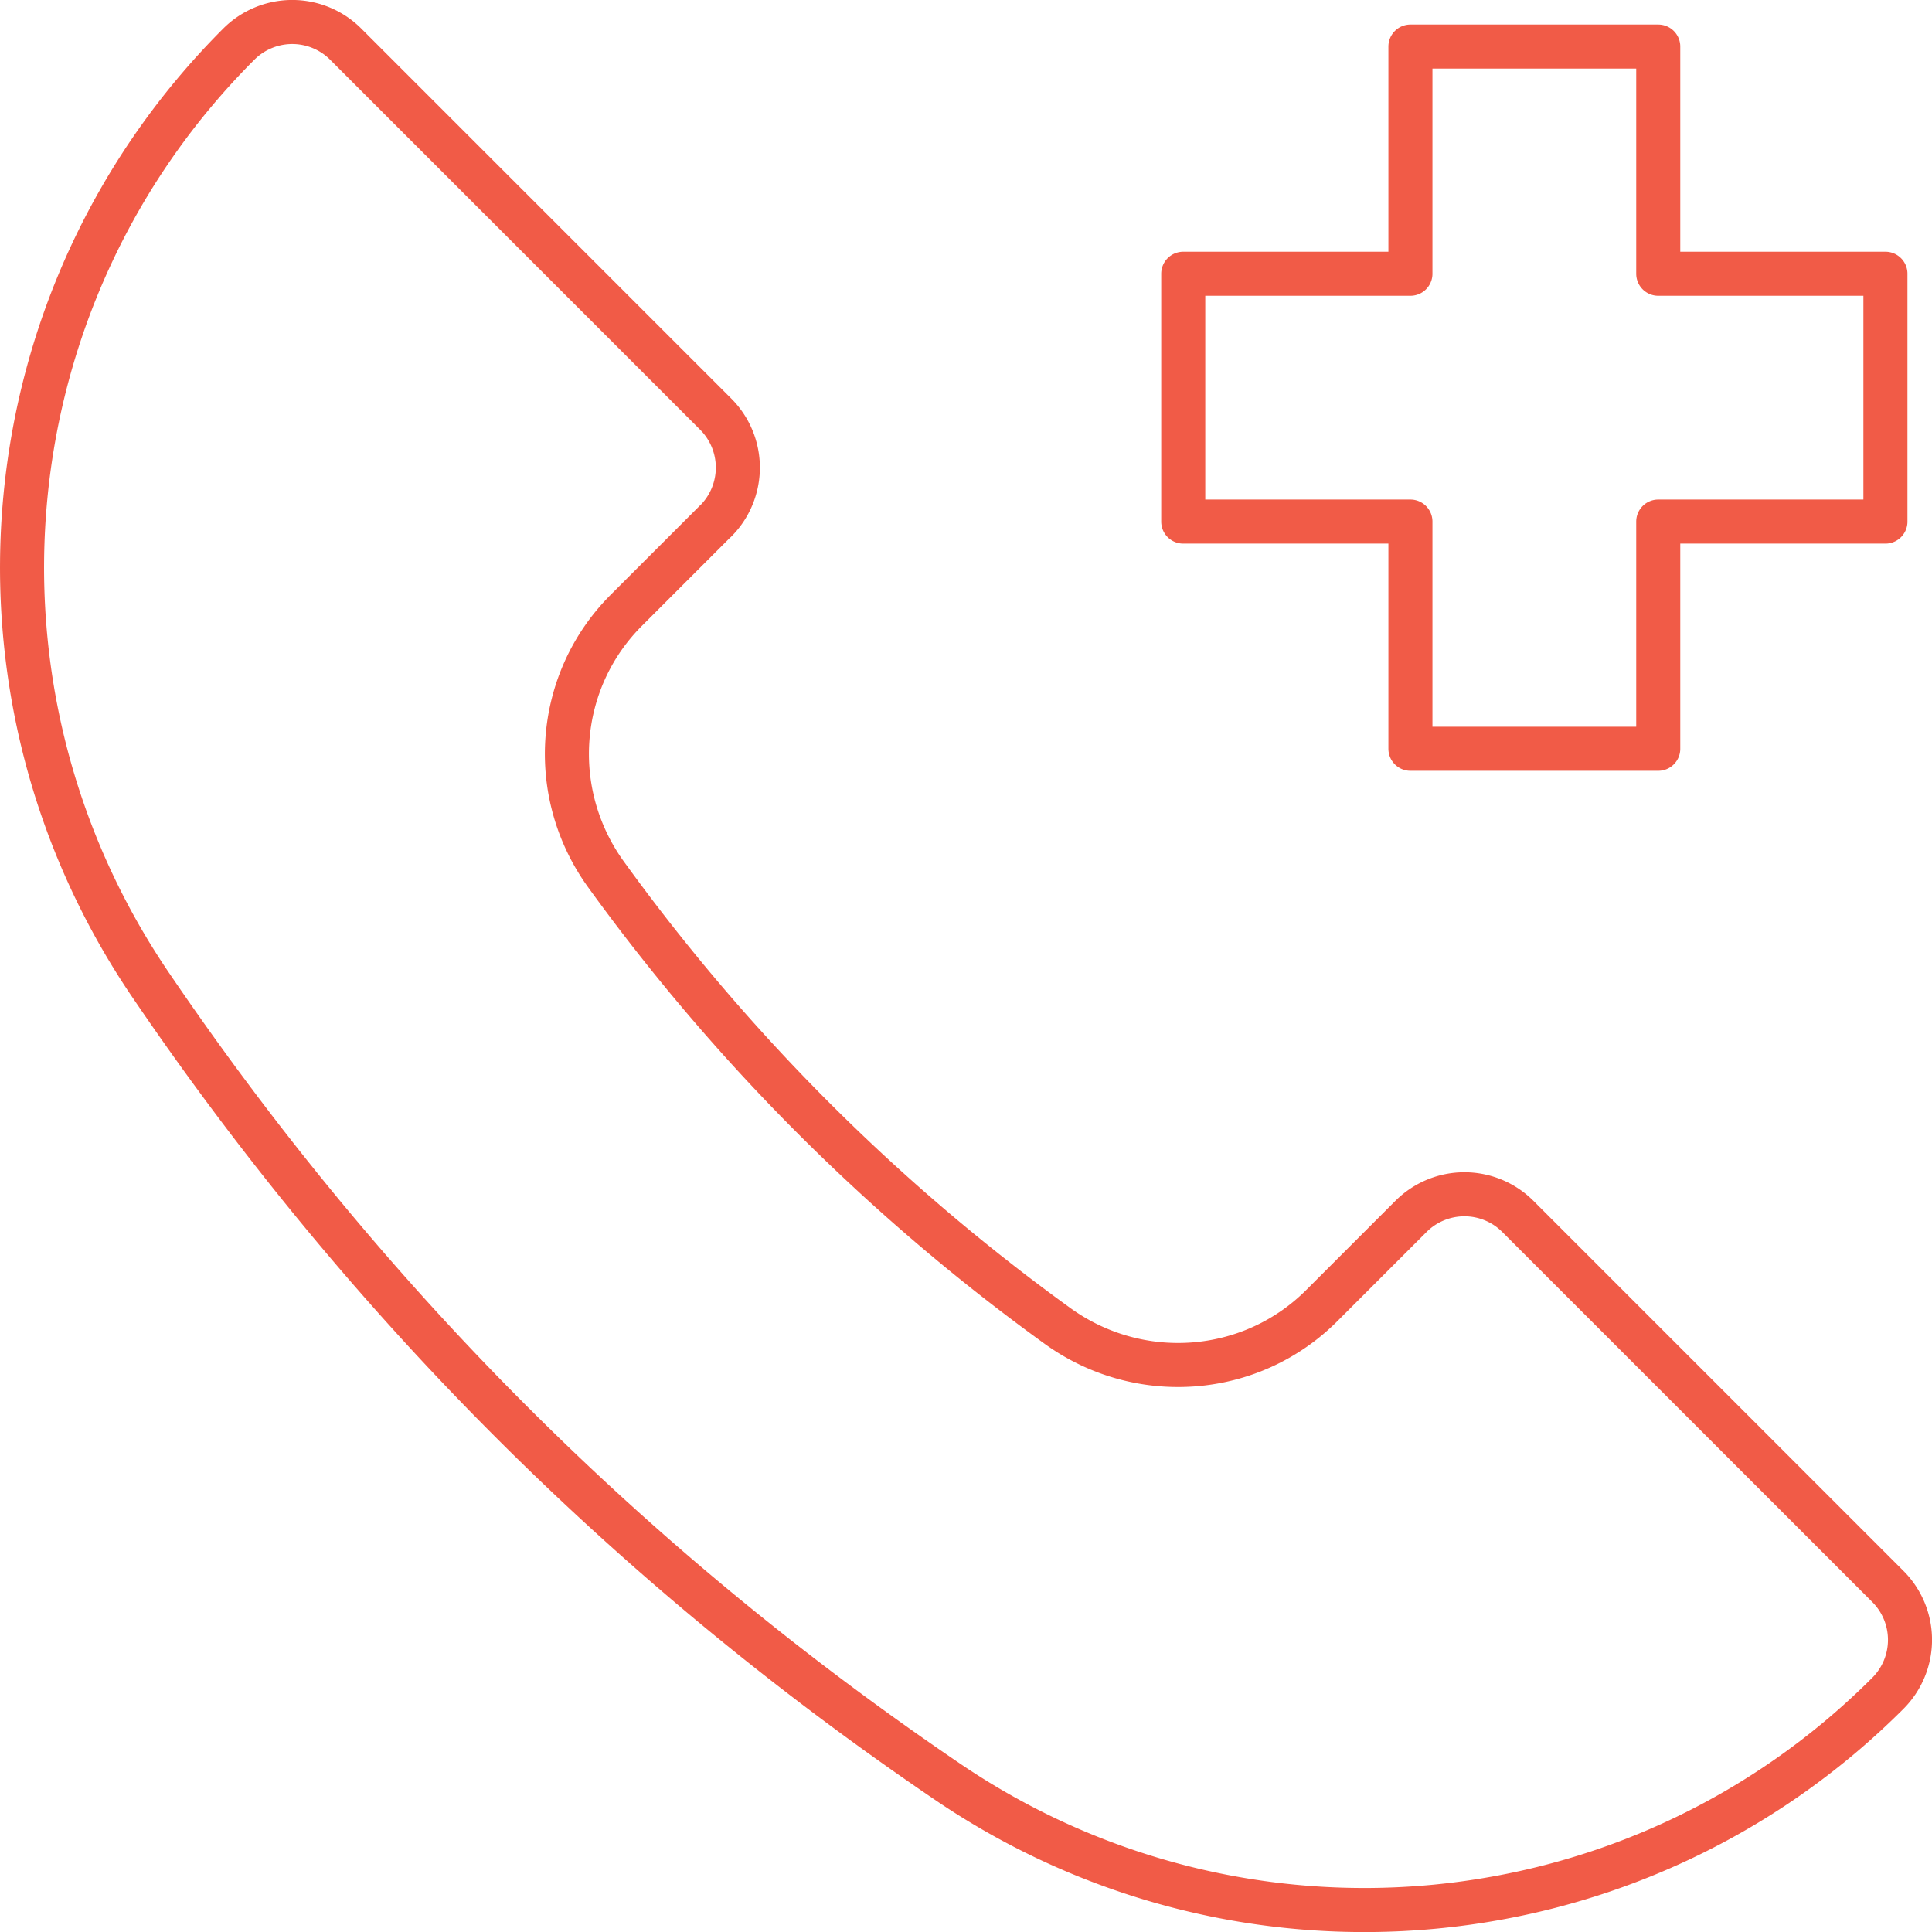
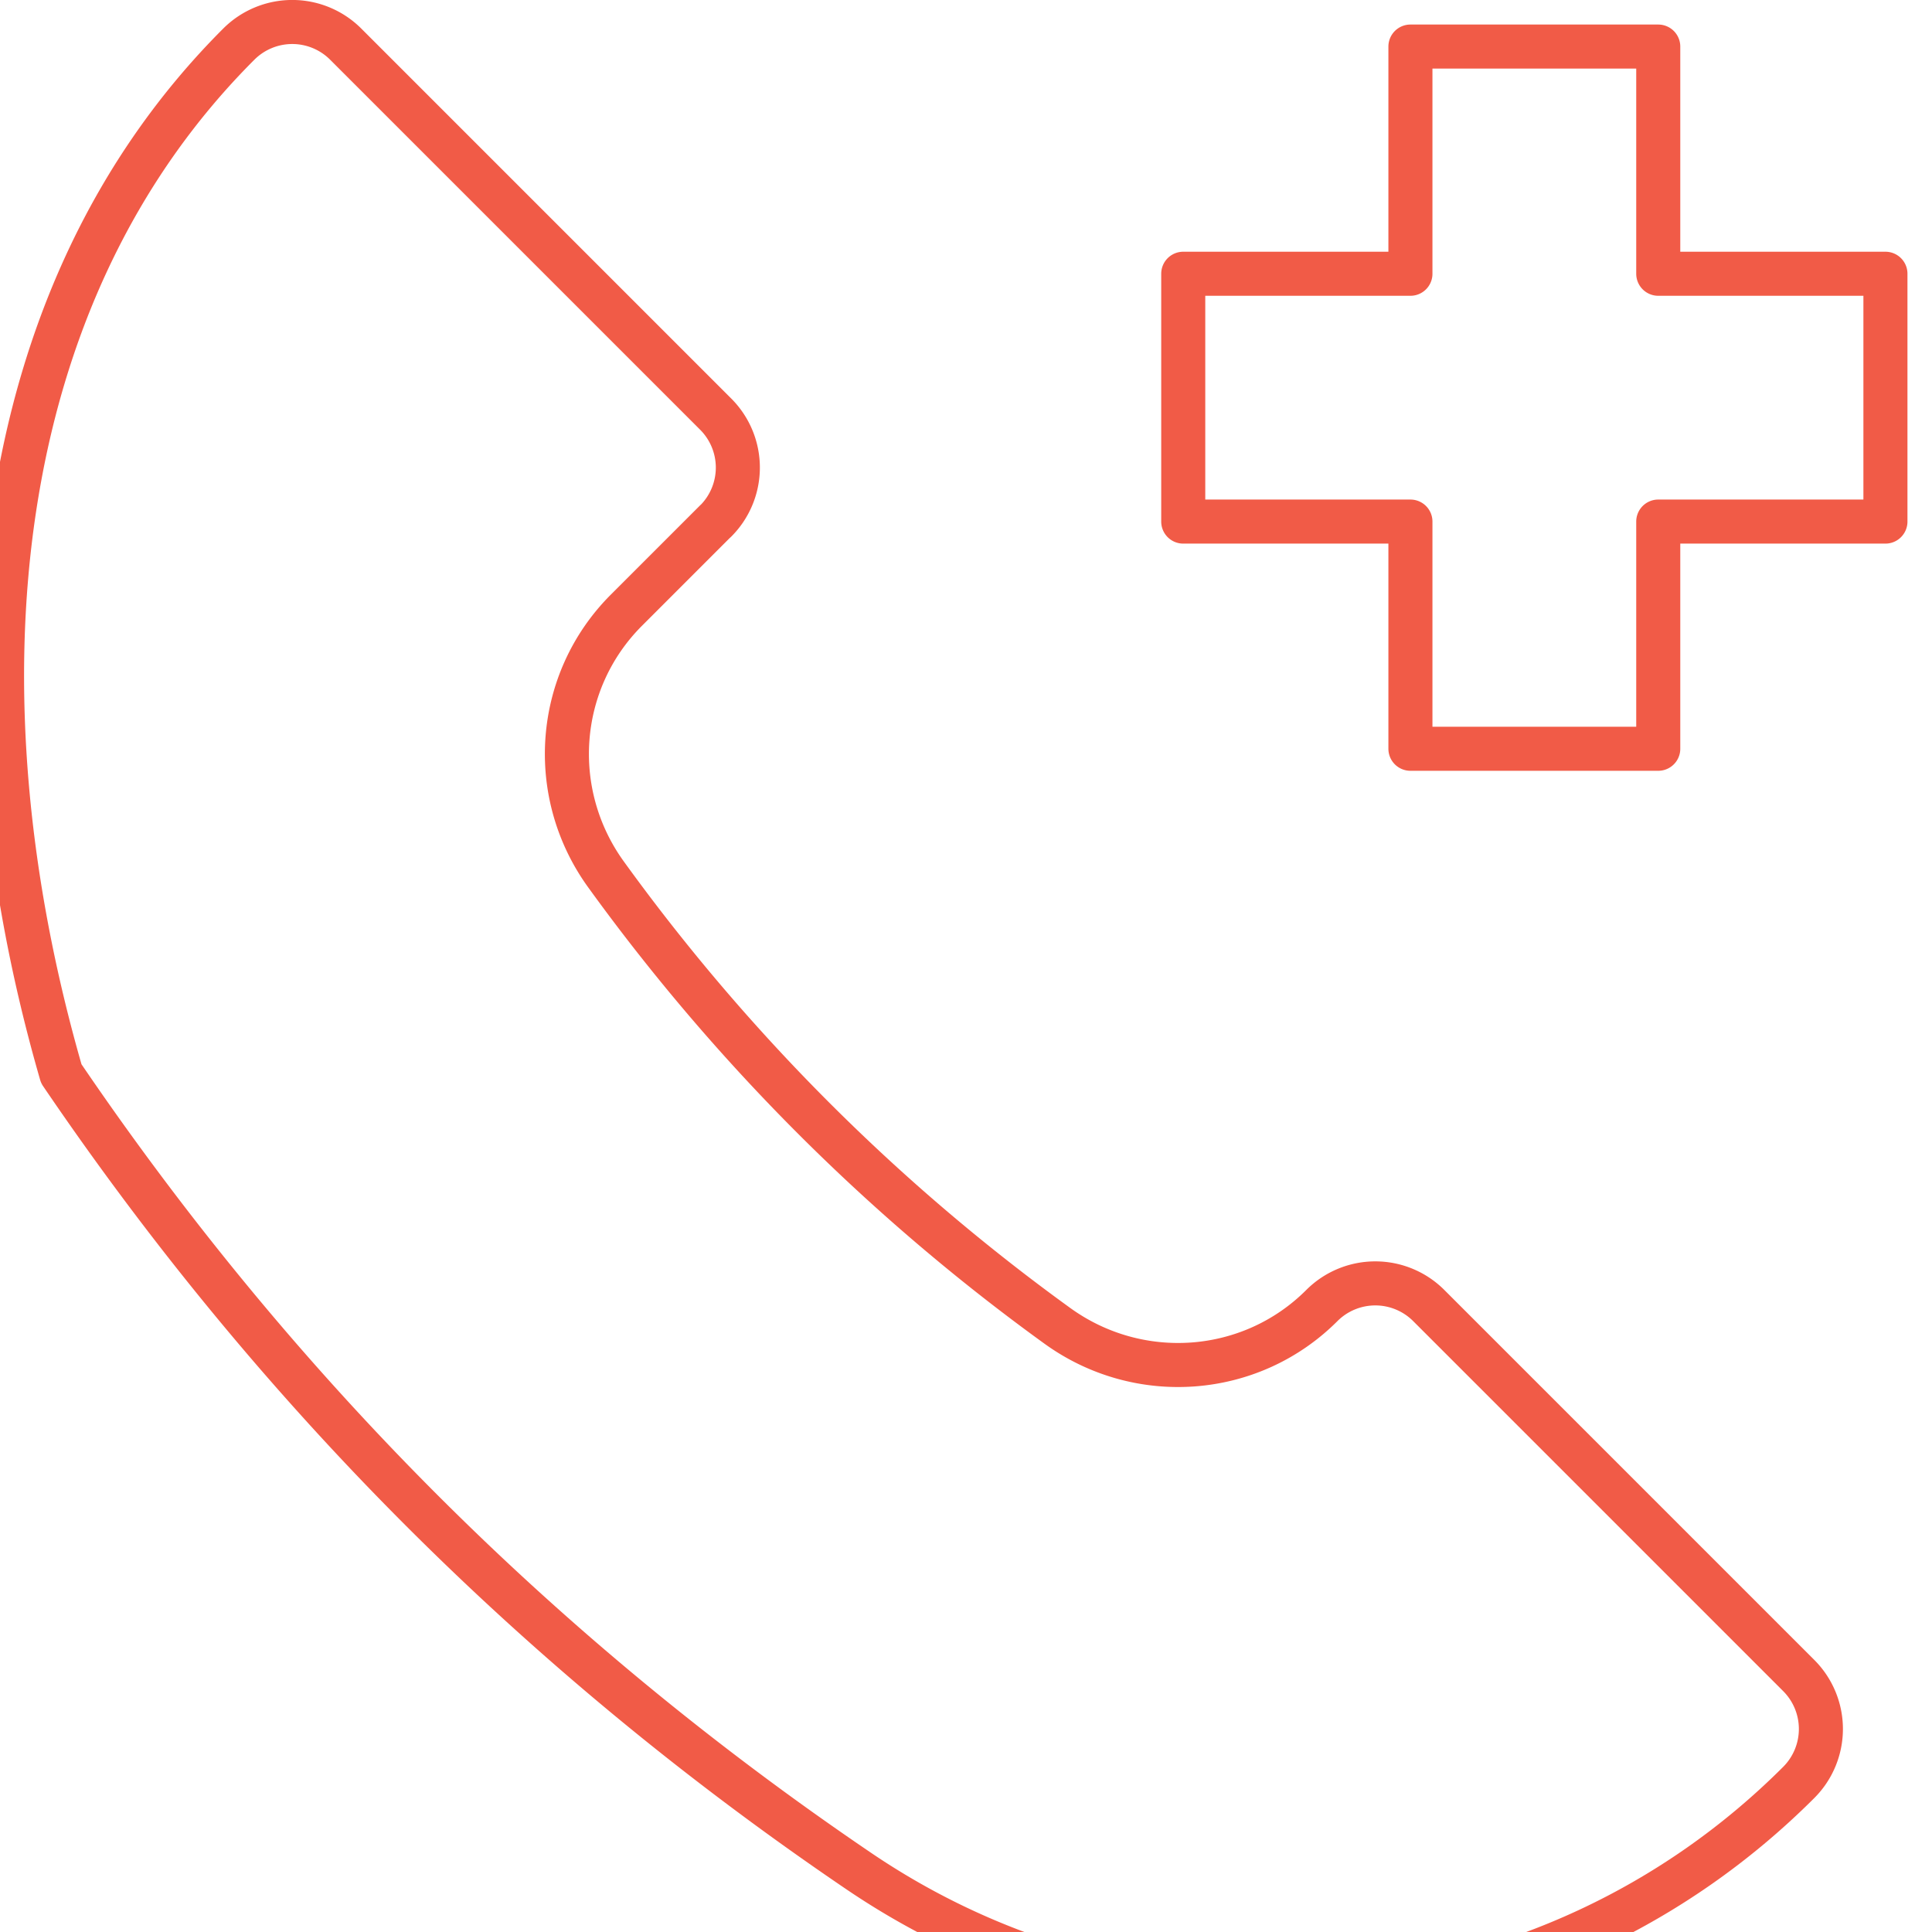
<svg xmlns="http://www.w3.org/2000/svg" data-name="Layer 1" viewBox="0 0 153.5 153.5">
-   <path d="m56.85 41.4-7.08 7.08c-5.65 5.65-6.3 14.54-1.61 21.01a159.615 159.615 0 0 0 35.85 35.85c6.47 4.68 15.37 4.03 21.01-1.61l7.08-7.08a6.005 6.005 0 0 1 8.5 0l29.39 29.39a6.005 6.005 0 0 1 0 8.5h0c-19.98 19.98-51.33 22.9-74.71 7.02-25.15-17.07-46.26-38.19-63.33-63.33C-3.93 54.84-1.02 23.49 18.97 3.51h0a6.005 6.005 0 0 1 8.5 0L56.86 32.9a6.005 6.005 0 0 1 0 8.5Zm92.95-19.65h-18.05V3.7h-19.69v18.05H94.01v19.69h18.05v18.05h19.69V41.44h18.05V21.75z" style="fill:none;stroke:#f15b47;stroke-linecap:round;stroke-linejoin:round;stroke-width:3.5px" />
+   <path d="m56.85 41.4-7.08 7.08c-5.65 5.65-6.3 14.54-1.61 21.01a159.615 159.615 0 0 0 35.85 35.85c6.47 4.68 15.37 4.03 21.01-1.61a6.005 6.005 0 0 1 8.5 0l29.39 29.39a6.005 6.005 0 0 1 0 8.5h0c-19.98 19.98-51.33 22.9-74.71 7.02-25.15-17.07-46.26-38.19-63.33-63.33C-3.93 54.84-1.02 23.49 18.97 3.51h0a6.005 6.005 0 0 1 8.5 0L56.86 32.9a6.005 6.005 0 0 1 0 8.5Zm92.95-19.65h-18.05V3.7h-19.69v18.05H94.01v19.69h18.05v18.05h19.69V41.44h18.05V21.75z" style="fill:none;stroke:#f15b47;stroke-linecap:round;stroke-linejoin:round;stroke-width:3.5px" />
</svg>